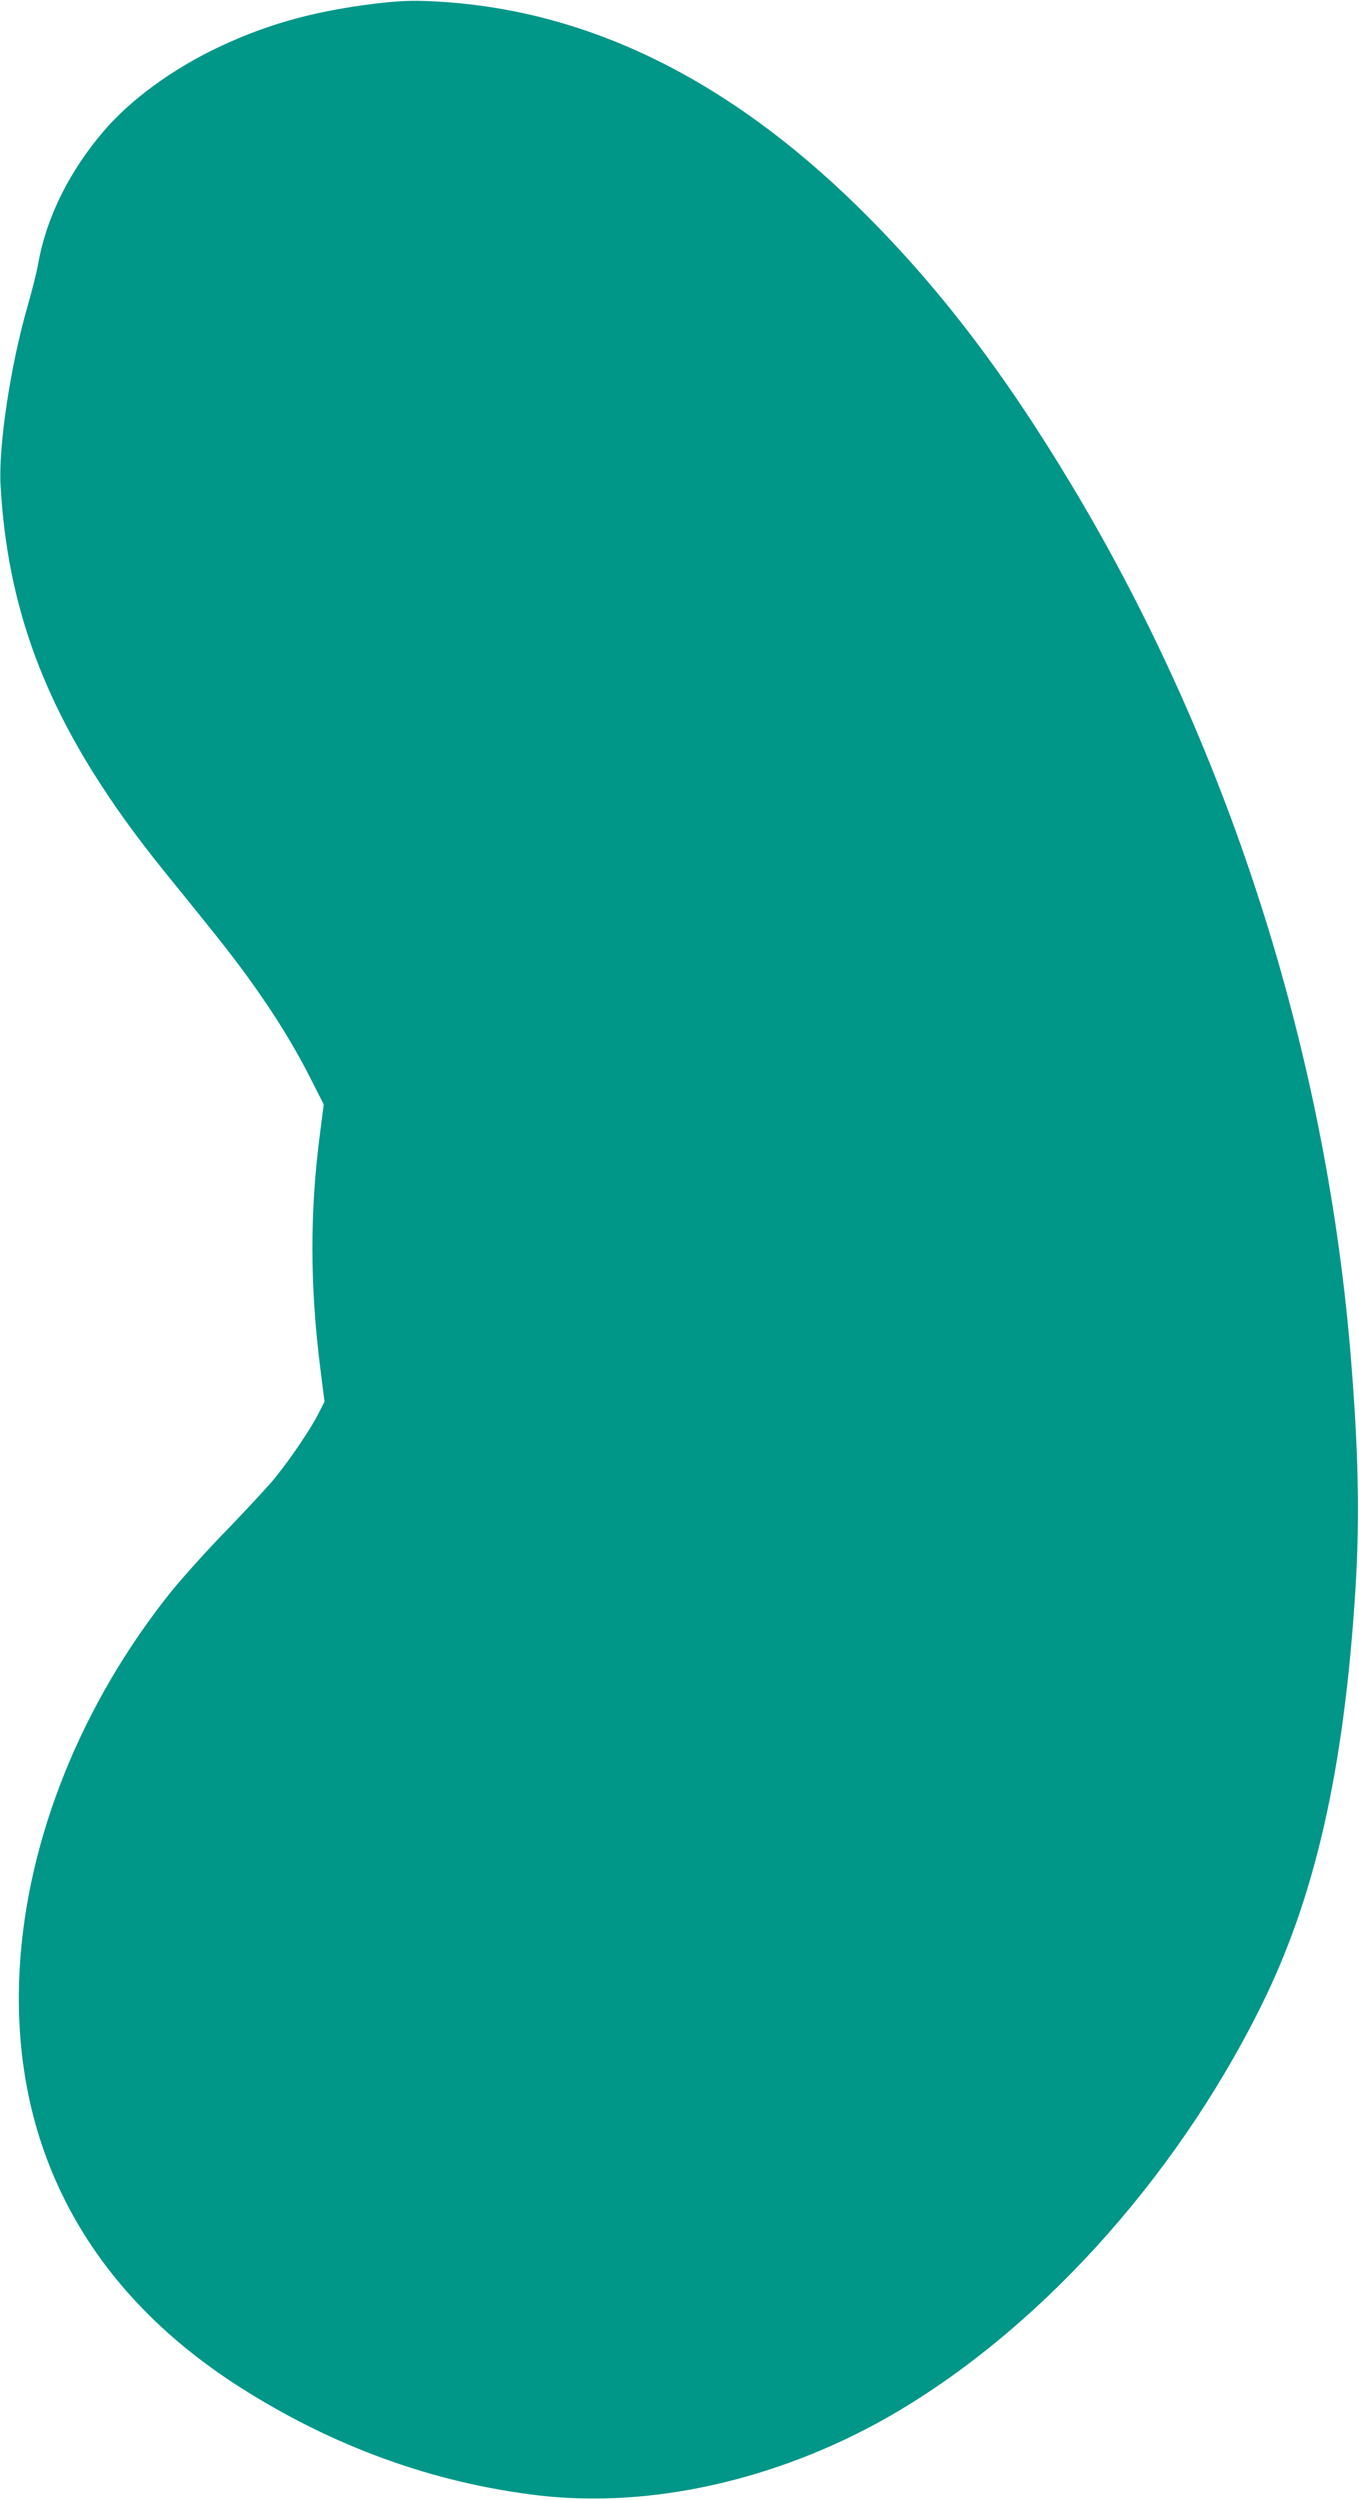
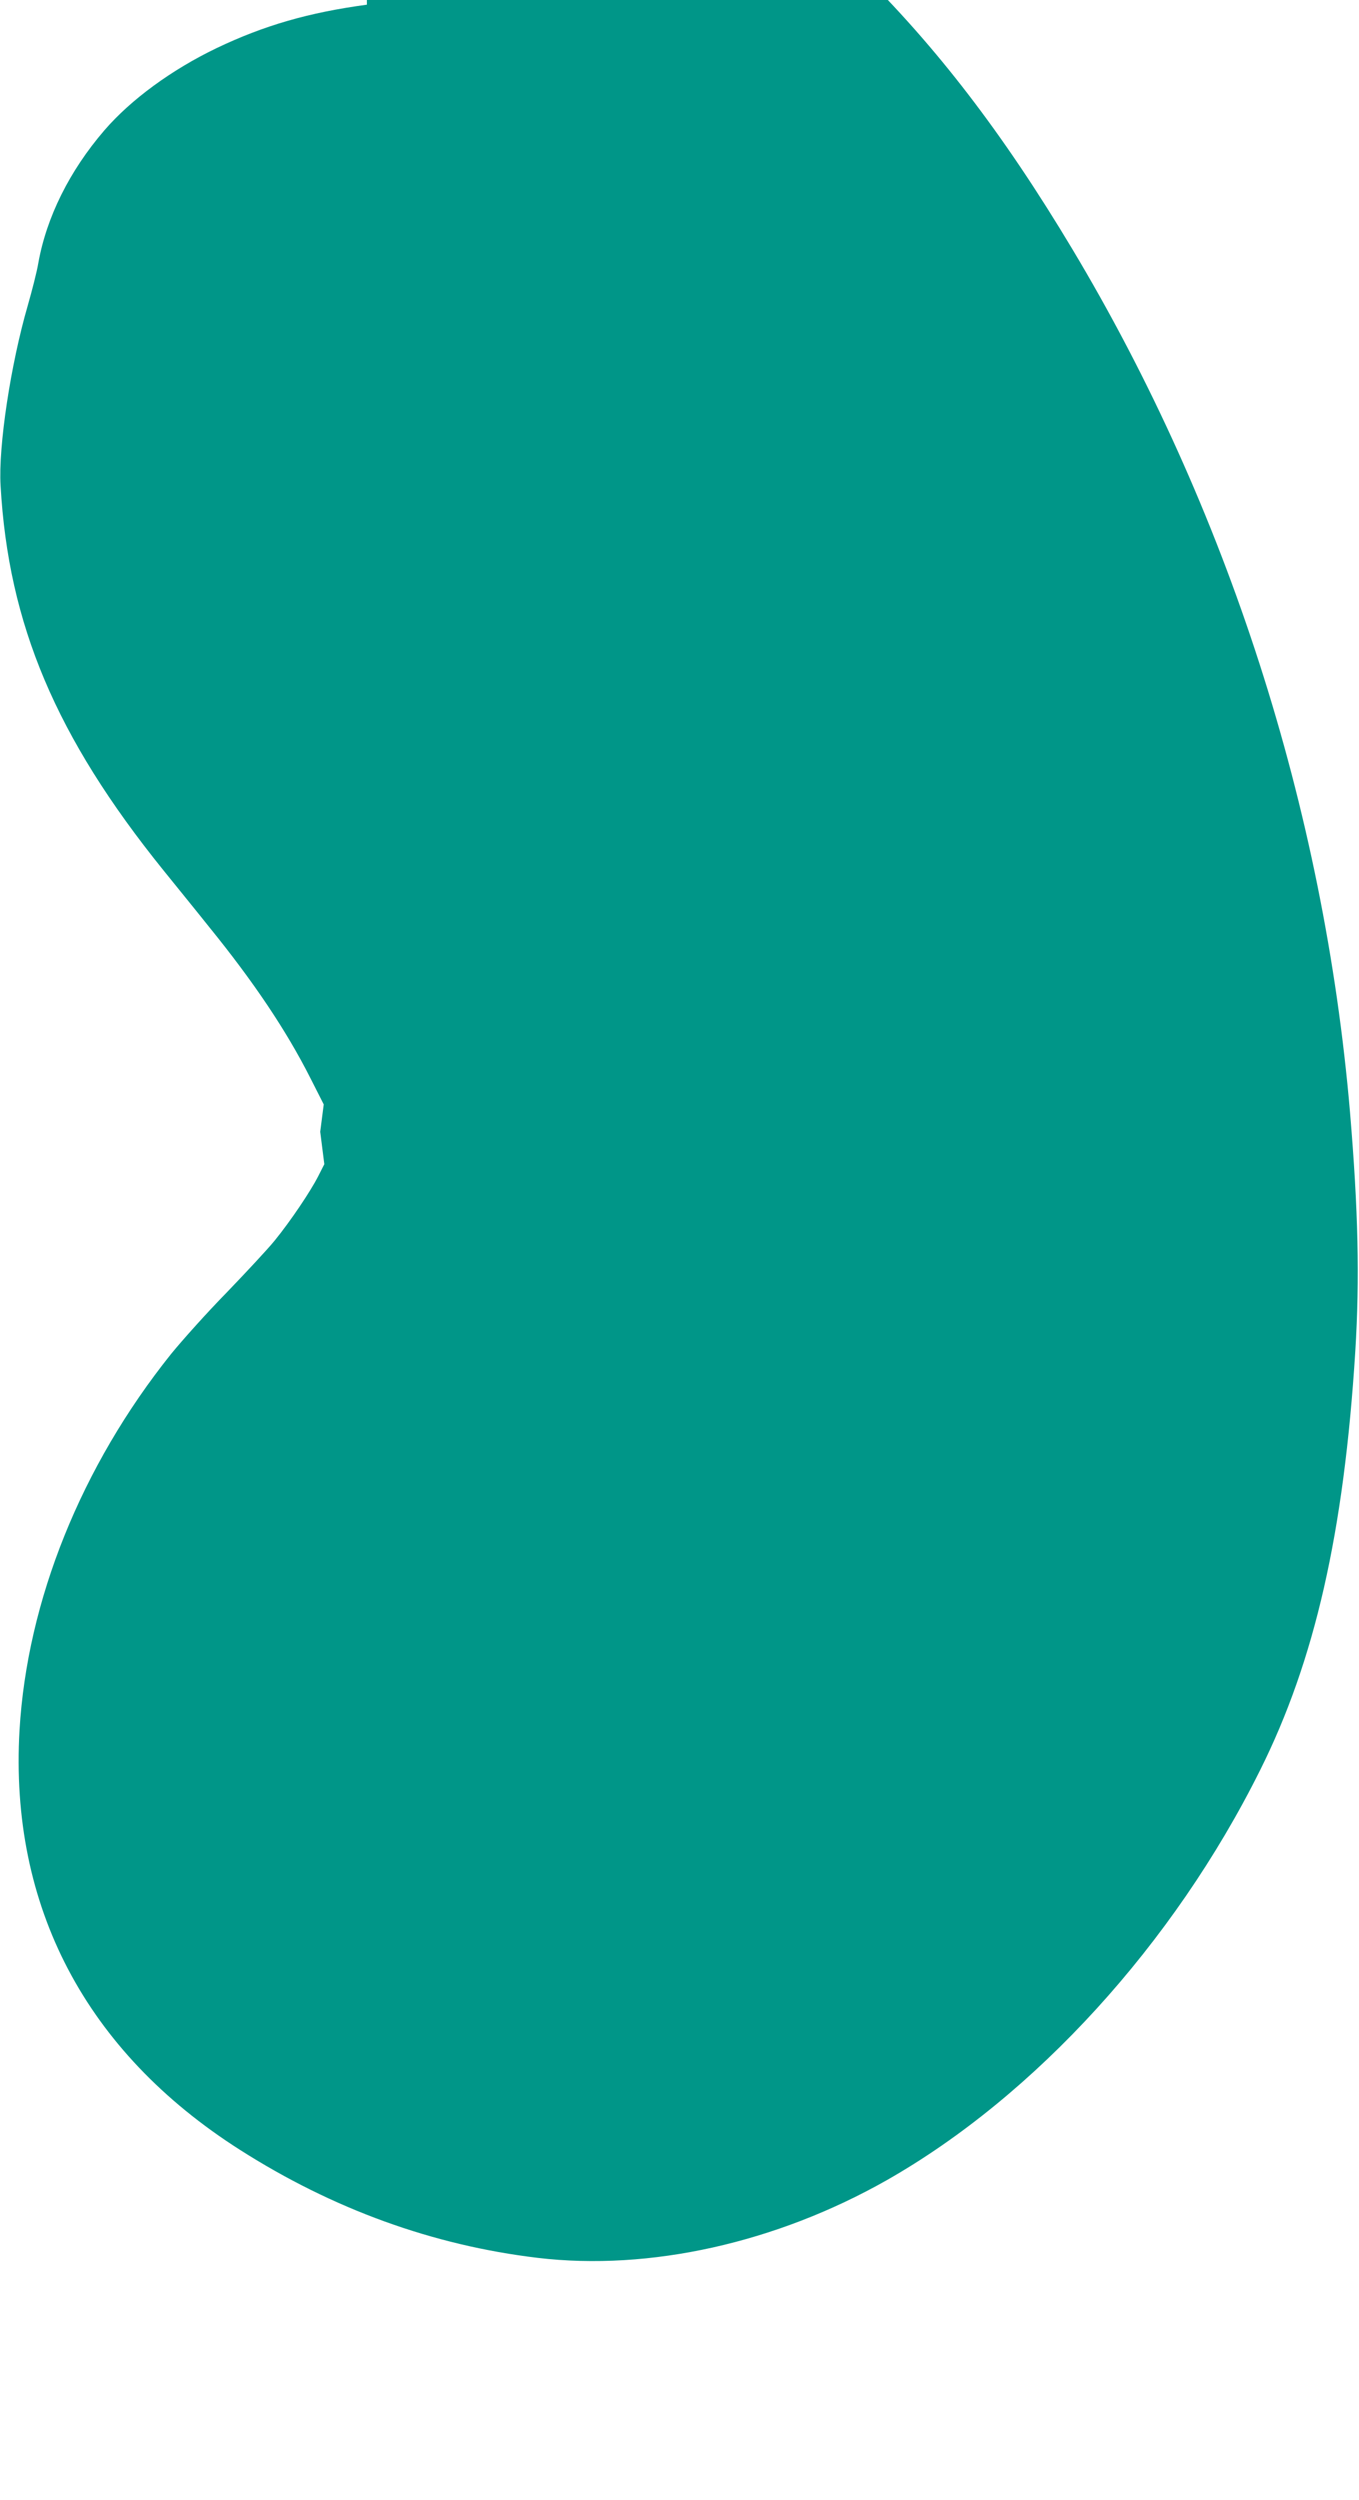
<svg xmlns="http://www.w3.org/2000/svg" version="1.0" width="696pt" height="1280pt" viewBox="0 0 696 1280" preserveAspectRatio="xMidYMid meet">
  <g transform="translate(0,1280) scale(0.1,-0.1)" fill="#009688" stroke="none">
-     <path d="M1879 12776 c-297 -40 -526 -106 -769 -222 -231 -111 -440 -264 -576 -422 -178 -207 -296 -444 -338 -680 -7 -43 -32 -140 -54 -217 -87 -300 -151 -720 -139 -922 40 -710 283 -1286 833 -1968 62 -77 168 -207 234 -290 229 -282 396 -531 519 -774 l69 -136 -18 -140 c-54 -408 -53 -789 1 -1216 l21 -166 -31 -61 c-40 -79 -144 -233 -224 -331 -34 -42 -144 -160 -244 -264 -101 -103 -229 -246 -286 -316 -460 -575 -737 -1263 -776 -1926 -52 -902 339 -1646 1129 -2149 477 -304 989 -489 1525 -553 573 -68 1222 77 1788 398 759 432 1468 1209 1911 2098 281 562 430 1218 488 2146 23 372 15 723 -27 1224 -133 1555 -629 3096 -1423 4421 -354 591 -695 1035 -1098 1431 -692 678 -1428 1027 -2219 1054 -88 3 -167 -2 -296 -19z" />
+     <path d="M1879 12776 c-297 -40 -526 -106 -769 -222 -231 -111 -440 -264 -576 -422 -178 -207 -296 -444 -338 -680 -7 -43 -32 -140 -54 -217 -87 -300 -151 -720 -139 -922 40 -710 283 -1286 833 -1968 62 -77 168 -207 234 -290 229 -282 396 -531 519 -774 l69 -136 -18 -140 l21 -166 -31 -61 c-40 -79 -144 -233 -224 -331 -34 -42 -144 -160 -244 -264 -101 -103 -229 -246 -286 -316 -460 -575 -737 -1263 -776 -1926 -52 -902 339 -1646 1129 -2149 477 -304 989 -489 1525 -553 573 -68 1222 77 1788 398 759 432 1468 1209 1911 2098 281 562 430 1218 488 2146 23 372 15 723 -27 1224 -133 1555 -629 3096 -1423 4421 -354 591 -695 1035 -1098 1431 -692 678 -1428 1027 -2219 1054 -88 3 -167 -2 -296 -19z" />
  </g>
</svg>